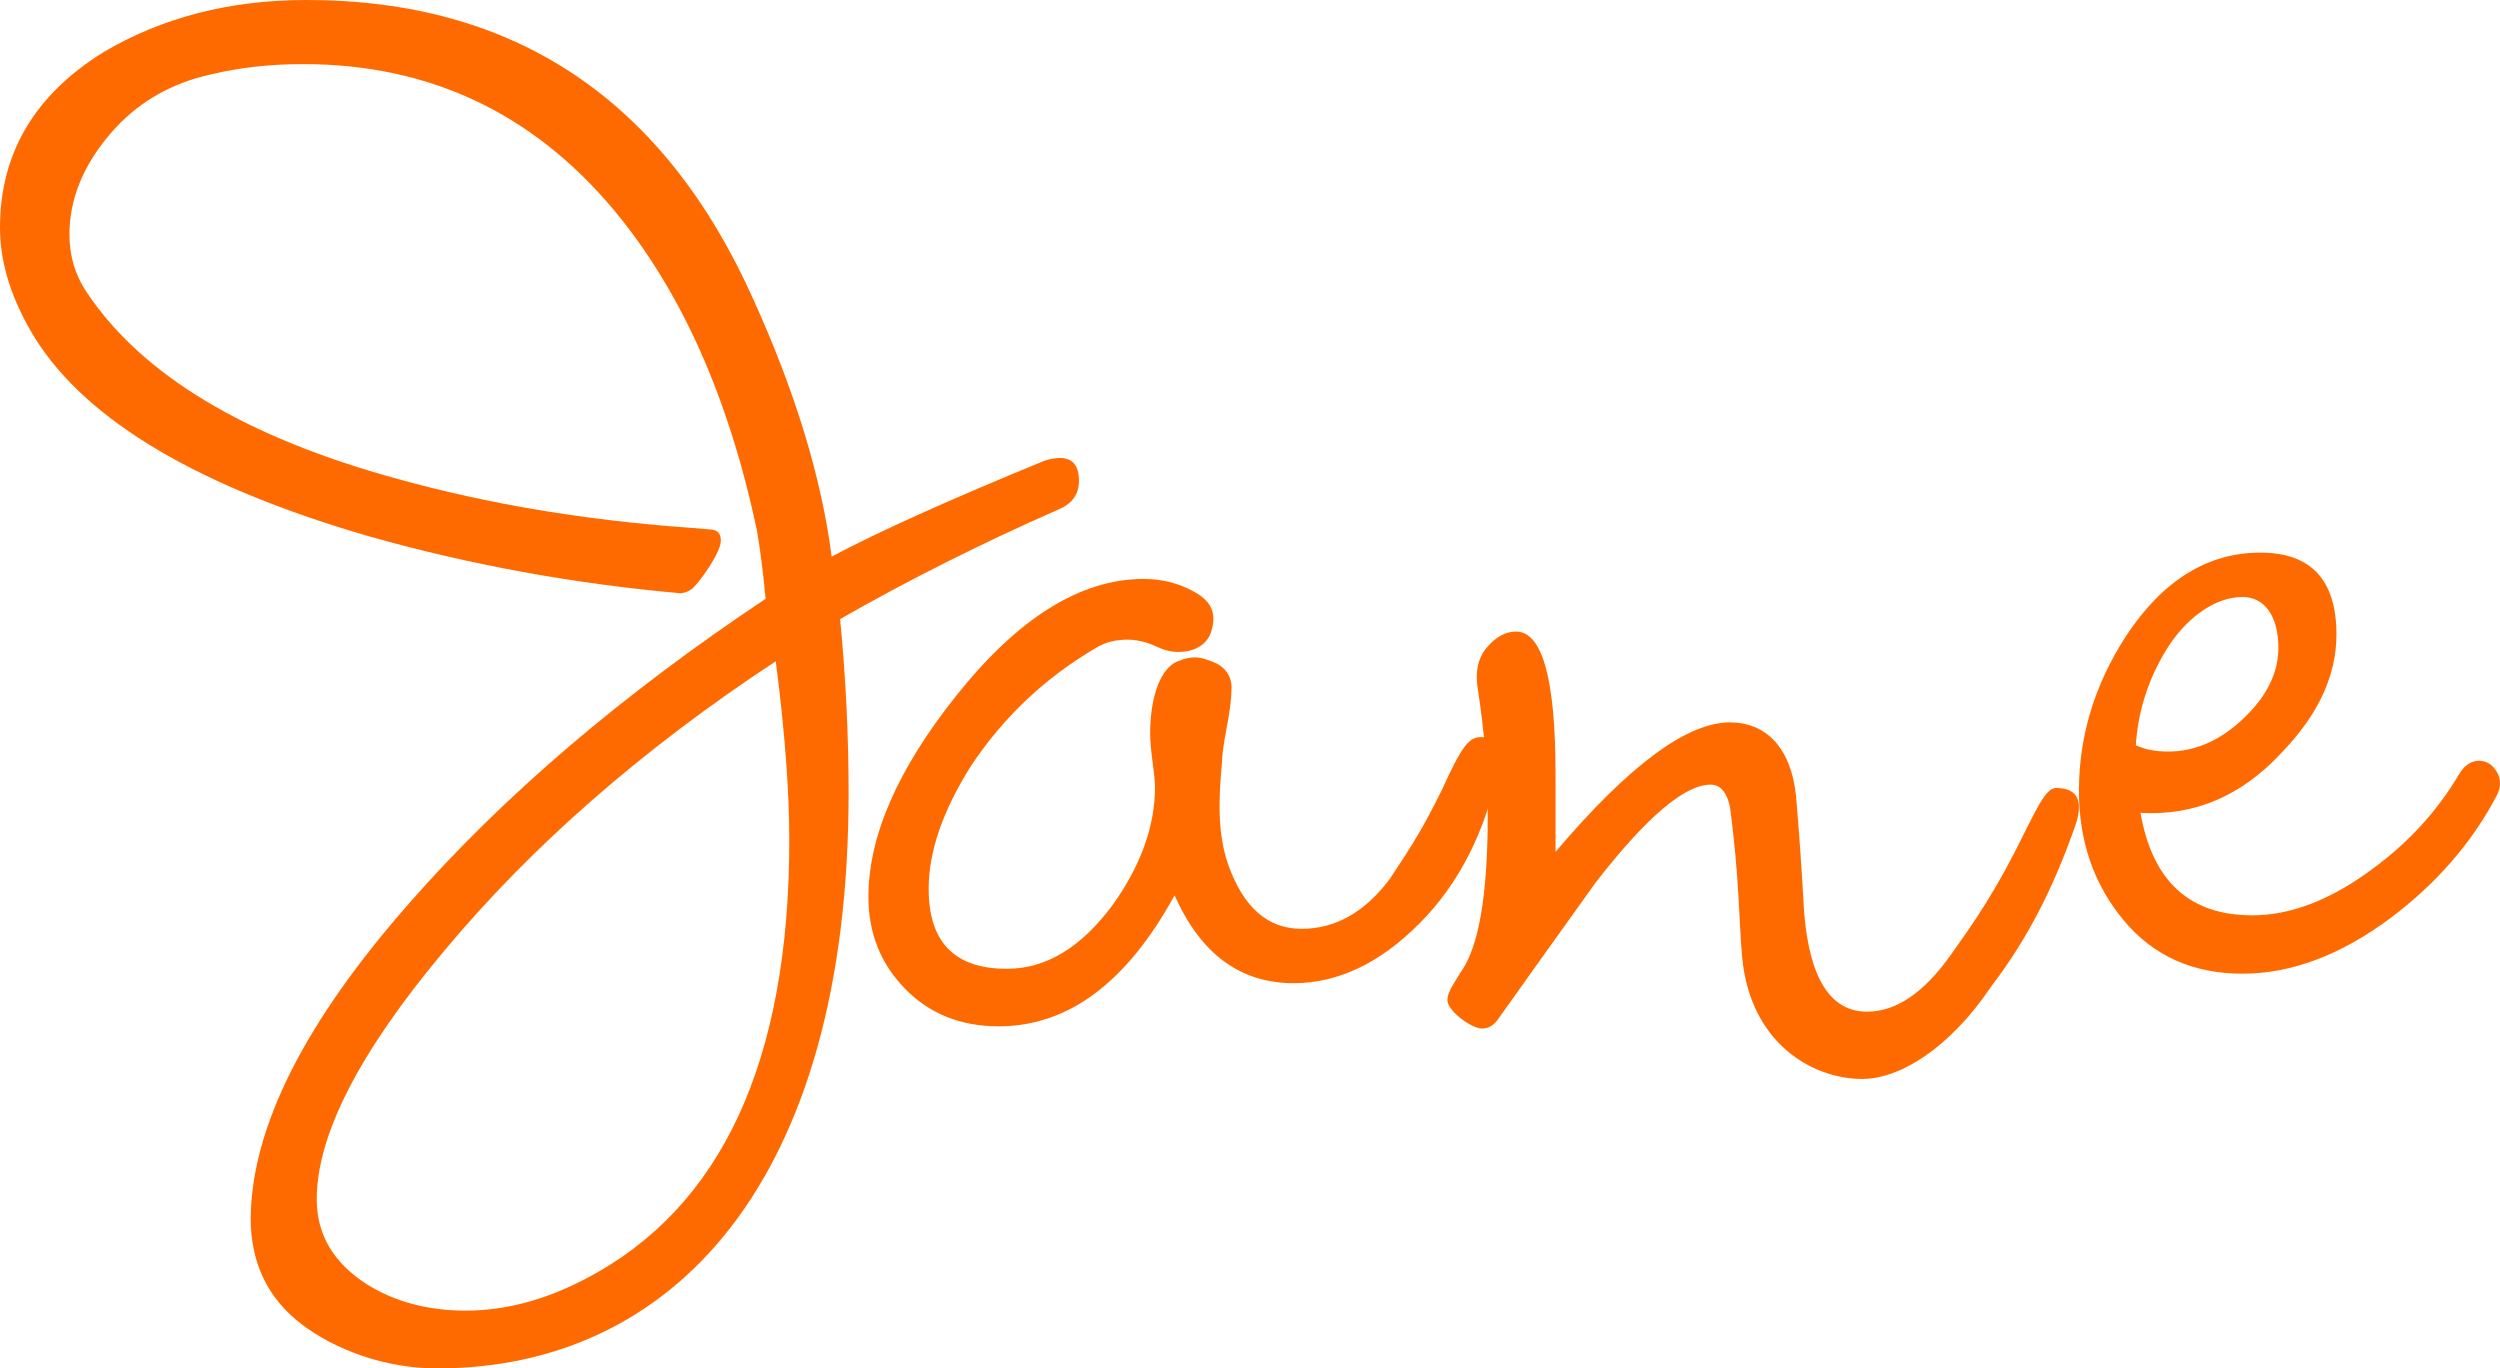
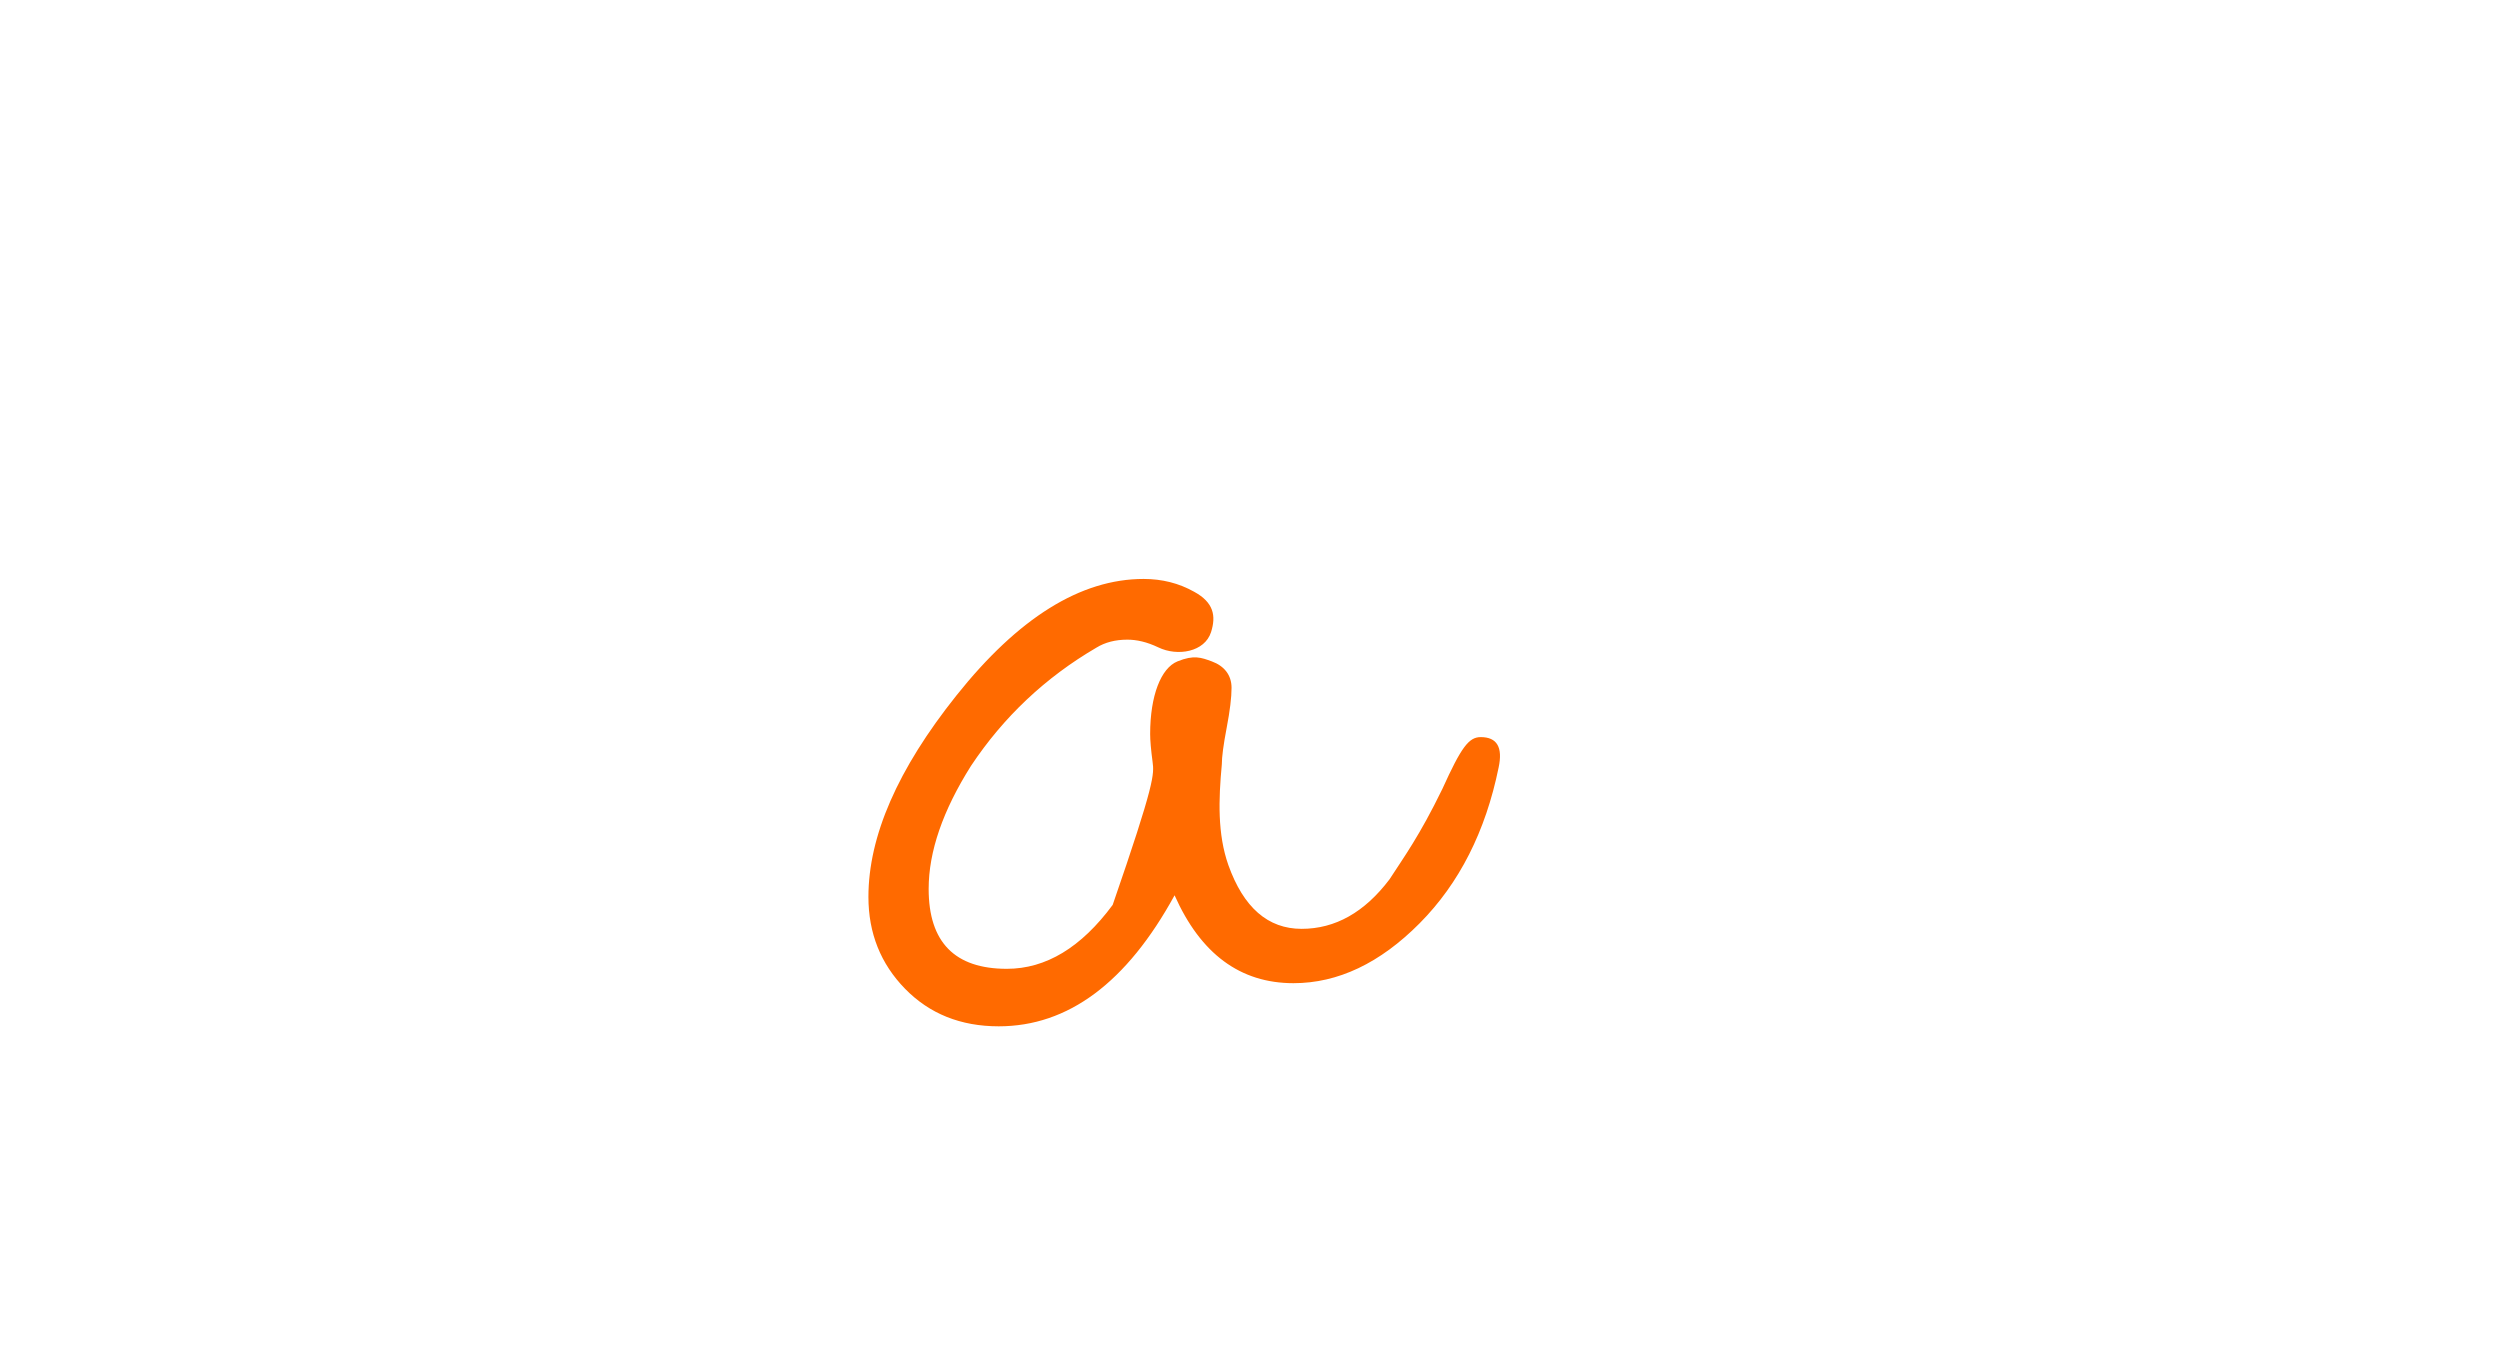
<svg xmlns="http://www.w3.org/2000/svg" width="95px" height="52px" viewBox="0 0 95 52" version="1.1">
  <title>logo</title>
  <desc>Created with Sketch.</desc>
  <defs />
  <g id="Symbols" stroke="none" stroke-width="1" fill="none" fill-rule="evenodd">
    <g id="logo" fill="#FF6A00">
      <g>
-         <path d="M44.017,24.601 C43.582,24.392 43.189,24.307 42.839,24.307 C42.385,24.307 41.993,24.408 41.663,24.611 C39.724,25.744 38.136,27.242 36.898,29.103 C35.825,30.804 35.289,32.362 35.289,33.779 C35.289,35.803 36.28,36.815 38.26,36.815 C39.745,36.815 41.085,36.005 42.282,34.386 C43.354,32.889 43.891,31.391 43.891,29.893 C43.891,29.732 43.86,29.417 43.798,28.951 C43.736,28.487 43.706,28.132 43.706,27.889 C43.706,26.432 44.118,25.388 44.743,25.133 C45.368,24.878 45.647,24.986 46.049,25.133 C46.519,25.305 46.799,25.651 46.799,26.136 C46.799,26.5 46.738,27.007 46.614,27.654 C46.49,28.302 46.429,28.768 46.429,29.05 C46.304,30.386 46.263,31.694 46.676,32.868 C47.253,34.487 48.181,35.296 49.461,35.296 C50.739,35.296 51.853,34.669 52.802,33.414 C53.348,32.571 53.943,31.762 54.809,29.981 C55.527,28.397 55.813,28.01 56.267,28.01 C56.886,28.01 57.113,28.396 56.948,29.164 C56.453,31.593 55.453,33.566 53.947,35.084 C52.44,36.602 50.842,37.361 49.151,37.361 C47.129,37.361 45.624,36.248 44.634,34.021 C42.818,37.341 40.59,39 37.95,39 C36.506,39 35.321,38.524 34.392,37.573 C33.464,36.622 33,35.459 33,34.082 C33,31.775 34.113,29.225 36.341,26.432 C38.693,23.478 41.065,22 43.458,22 C44.159,22 44.798,22.162 45.376,22.486 C46.119,22.891 46.216,23.399 46.021,24.017 C45.782,24.775 44.75,24.954 44.017,24.601" id="Fill-1" />
-         <path d="M78.802,31.542 C78.025,33.714 77.086,35.626 75.655,37.501 C74.093,39.823 72.199,41 70.766,41 C68.846,41 66.509,39.618 66.204,36.389 C66.074,35.003 66.103,33.374 65.736,30.647 C65.613,30.094 65.368,29.816 65,29.816 C64.018,29.816 62.566,31.052 60.644,33.523 C59.417,35.227 56.902,38.763 56.902,38.763 C56.739,38.977 56.534,39.095 56.289,39.083 C55.89,39.062 54.975,38.4 55.001,37.977 C55.018,37.678 55.255,37.368 55.492,36.965 C56.187,36.024 56.534,34.034 56.534,30.996 C56.534,29.414 56.412,27.83 56.166,26.247 C56.043,25.562 56.154,25.016 56.495,24.61 C56.837,24.204 57.208,24 57.609,24 C58.609,24 59.11,25.803 59.11,29.409 L59.11,32.372 C61.891,29.092 64.099,27.451 65.736,27.451 C67.085,27.451 68.059,28.382 68.251,30.263 C68.374,31.713 68.476,33.182 68.557,34.673 C68.762,37.187 69.559,38.444 70.95,38.444 C72.054,38.444 73.117,37.72 74.14,36.271 C74.548,35.675 75.516,34.433 76.62,32.26 C77.357,30.812 77.718,29.943 78.128,29.943 C78.986,29.943 79.211,30.477 78.802,31.542" id="Fill-3" />
-         <path d="M86.578,24.663 C86.595,23.382 86.022,22.685 85.224,22.685 C84.072,22.685 82.978,23.605 82.3,24.723 C81.623,25.842 81.243,27.04 81.162,28.318 C81.49,28.478 81.9,28.559 82.393,28.559 C83.418,28.559 84.371,28.139 85.254,27.3 C86.136,26.461 86.565,25.582 86.578,24.663 M94.878,30.228 C93.934,32.026 92.579,33.584 90.816,34.903 C88.928,36.302 87.062,37 85.215,37 C83.328,37 81.821,36.322 80.693,34.963 C79.564,33.605 79,31.966 79,30.049 C79,27.972 79.595,26.014 80.785,24.176 C82.179,22.059 83.882,21 85.893,21 C87.821,21 88.785,22.039 88.785,24.116 C88.785,25.674 88.087,27.172 86.693,28.61 C85.174,30.249 83.39,31.007 81.339,30.888 C81.79,33.485 83.205,34.783 85.585,34.783 C87.062,34.783 88.601,34.183 90.2,32.985 C91.554,31.987 92.641,30.789 93.462,29.39 C93.667,29.07 93.913,28.91 94.201,28.91 C94.487,28.91 94.713,29.051 94.878,29.33 C95.041,29.61 95.041,29.909 94.878,30.228" id="Fill-5" />
-         <path d="M22.27,48.586 C20.725,49.397 19.202,49.804 17.7,49.804 C16.241,49.804 14.975,49.461 13.903,48.779 C12.657,47.966 12.036,46.898 12.036,45.574 C12.036,43.138 13.645,39.997 16.863,36.152 C20.211,32.135 24.415,28.46 29.479,25.127 C29.822,27.776 29.993,30.041 29.993,31.921 C29.993,40.339 27.419,45.894 22.27,48.586 M39.713,17.499 C36.065,18.995 33.362,20.213 31.603,21.153 C31.217,18.162 30.229,14.914 28.642,11.41 C25.252,3.804 19.588,0 11.65,0 C8.732,0 6.157,0.663 3.926,1.987 C1.309,3.611 0,5.833 0,8.654 C0,10.021 0.451,11.431 1.352,12.884 C3.326,16.004 7.552,18.503 14.031,20.383 C17.868,21.466 21.812,22.185 25.863,22.544 C26.045,22.528 26.213,22.456 26.34,22.336 C26.594,22.094 27.229,21.214 27.364,20.721 C27.407,20.564 27.454,20.174 27.044,20.124 C26.953,20.113 26.61,20.086 26.227,20.056 C22.263,19.774 18.562,19.157 15.126,18.204 C9.333,16.623 5.384,14.252 3.283,11.089 C2.854,10.448 2.639,9.722 2.639,8.91 C2.639,7.586 3.144,6.325 4.152,5.128 C5.16,3.932 6.458,3.163 8.045,2.821 C9.118,2.564 10.276,2.436 11.521,2.436 C16.284,2.436 20.211,4.274 23.3,7.948 C25.874,11.025 27.698,15.106 28.771,20.191 C28.77,20.191 28.769,20.191 28.768,20.191 C28.856,20.638 29.015,21.868 29.093,22.755 L29.093,22.755 L29.093,22.755 C23.643,26.387 19.137,30.233 15.576,34.293 C11.585,38.822 9.568,42.818 9.526,46.279 C9.526,47.987 10.169,49.333 11.457,50.317 C12.744,51.299 14.64,52 16.615,52 C25.482,52 32.247,45.031 32.247,30.126 C32.247,27.947 32.139,25.746 31.924,23.524 C34.542,22.029 37.309,20.64 40.228,19.358 C40.743,19.144 41,18.781 41,18.268 C41,17.499 40.571,17.243 39.713,17.499" id="Fill-28" />
+         <path d="M44.017,24.601 C43.582,24.392 43.189,24.307 42.839,24.307 C42.385,24.307 41.993,24.408 41.663,24.611 C39.724,25.744 38.136,27.242 36.898,29.103 C35.825,30.804 35.289,32.362 35.289,33.779 C35.289,35.803 36.28,36.815 38.26,36.815 C39.745,36.815 41.085,36.005 42.282,34.386 C43.891,29.732 43.86,29.417 43.798,28.951 C43.736,28.487 43.706,28.132 43.706,27.889 C43.706,26.432 44.118,25.388 44.743,25.133 C45.368,24.878 45.647,24.986 46.049,25.133 C46.519,25.305 46.799,25.651 46.799,26.136 C46.799,26.5 46.738,27.007 46.614,27.654 C46.49,28.302 46.429,28.768 46.429,29.05 C46.304,30.386 46.263,31.694 46.676,32.868 C47.253,34.487 48.181,35.296 49.461,35.296 C50.739,35.296 51.853,34.669 52.802,33.414 C53.348,32.571 53.943,31.762 54.809,29.981 C55.527,28.397 55.813,28.01 56.267,28.01 C56.886,28.01 57.113,28.396 56.948,29.164 C56.453,31.593 55.453,33.566 53.947,35.084 C52.44,36.602 50.842,37.361 49.151,37.361 C47.129,37.361 45.624,36.248 44.634,34.021 C42.818,37.341 40.59,39 37.95,39 C36.506,39 35.321,38.524 34.392,37.573 C33.464,36.622 33,35.459 33,34.082 C33,31.775 34.113,29.225 36.341,26.432 C38.693,23.478 41.065,22 43.458,22 C44.159,22 44.798,22.162 45.376,22.486 C46.119,22.891 46.216,23.399 46.021,24.017 C45.782,24.775 44.75,24.954 44.017,24.601" id="Fill-1" />
      </g>
    </g>
  </g>
</svg>